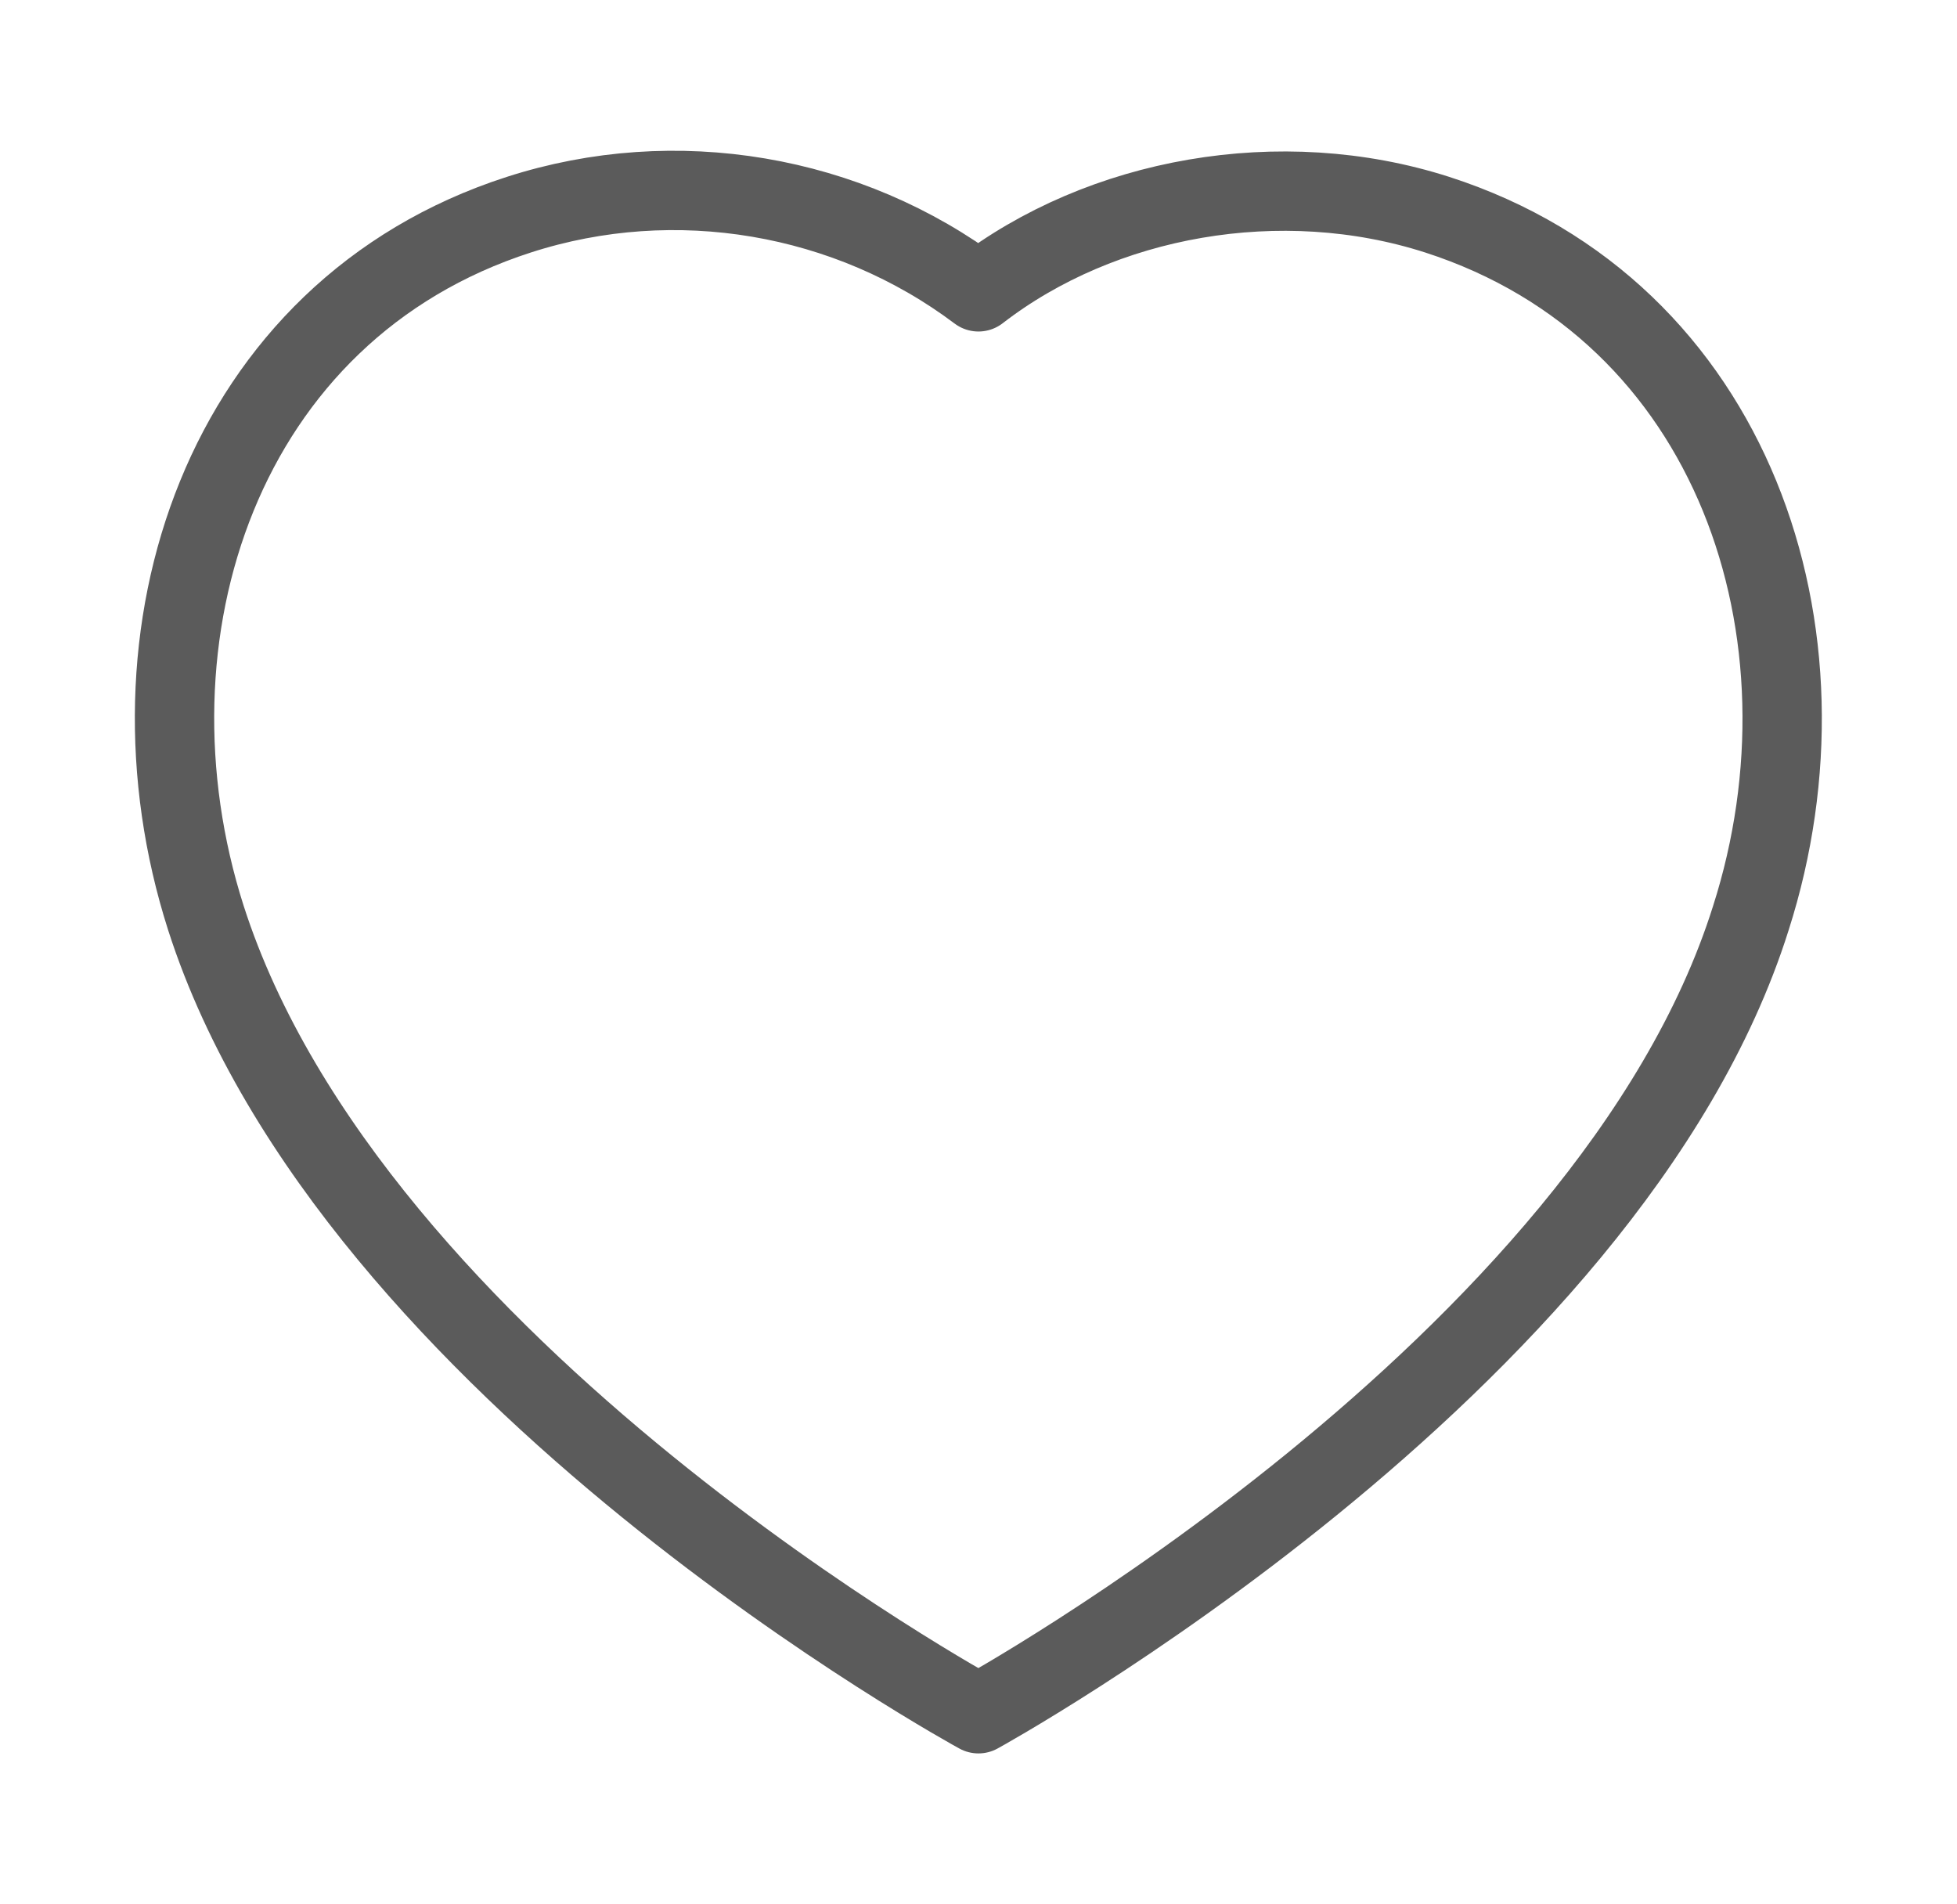
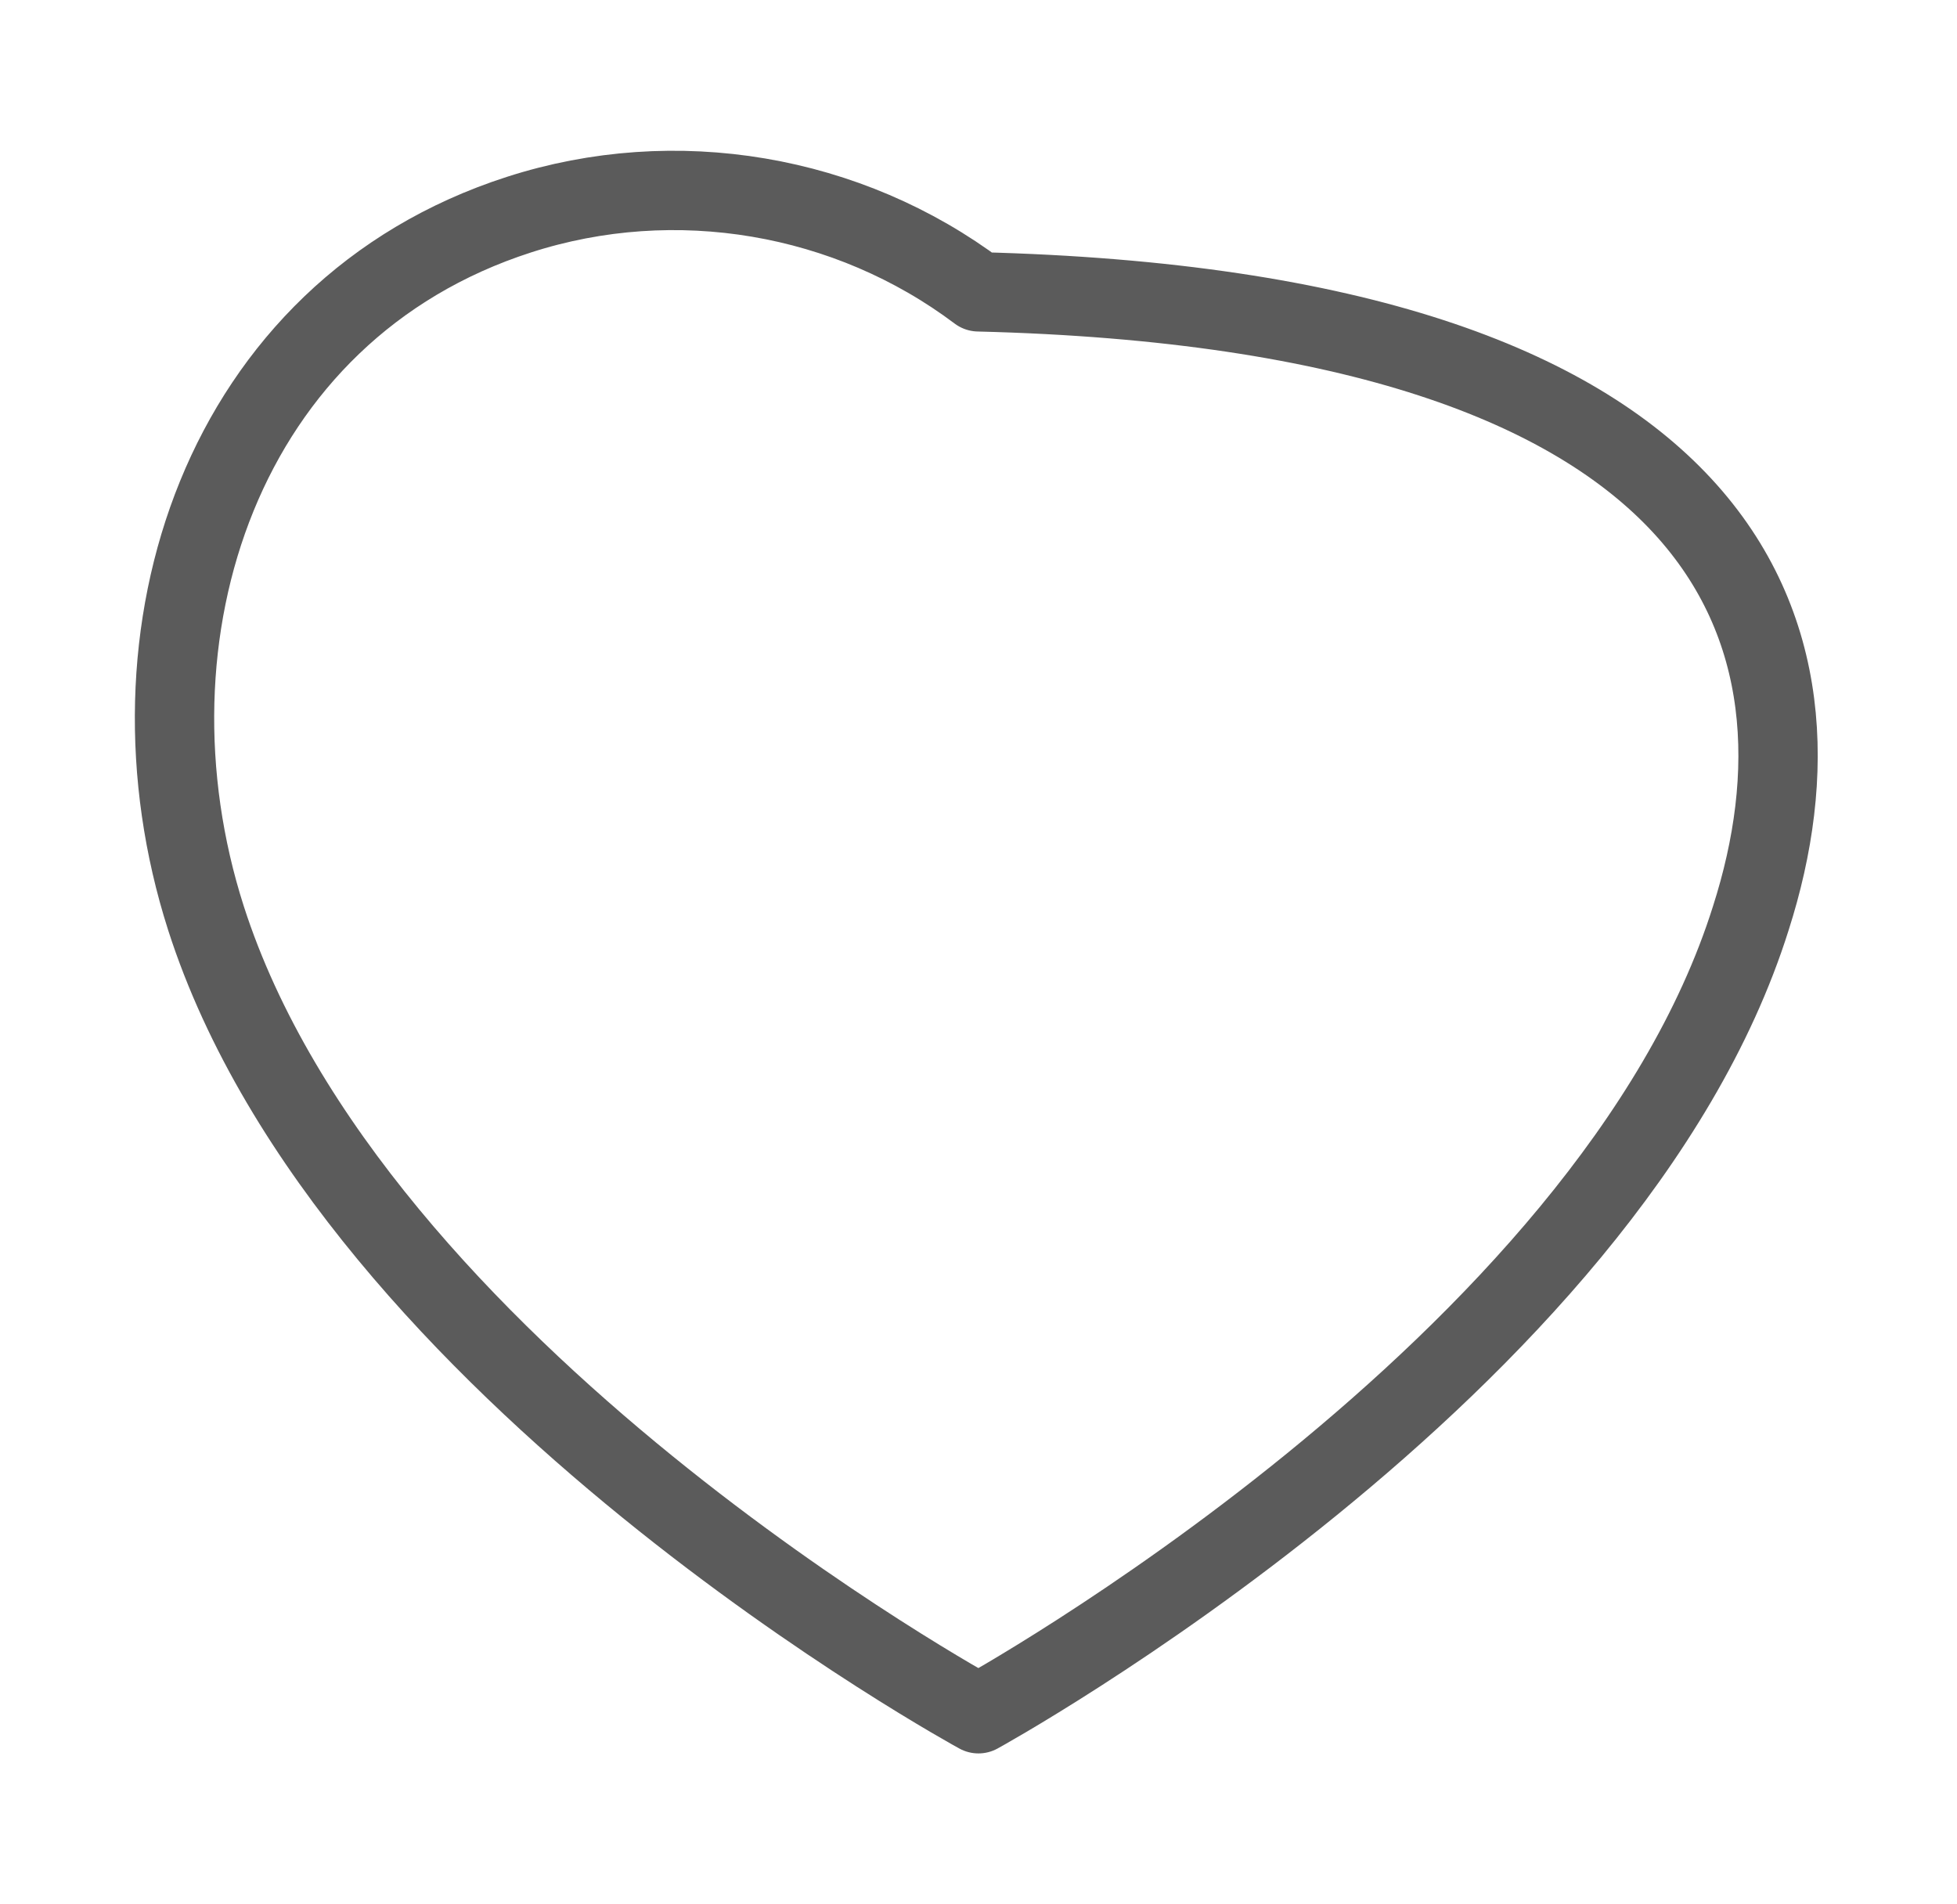
<svg xmlns="http://www.w3.org/2000/svg" width="37" height="36" viewBox="0 0 37 36" fill="none">
-   <path fill-rule="evenodd" clip-rule="evenodd" d="M9.811 4.058C12.771 3.103 16.038 3.666 18.499 5.517C20.827 3.717 24.214 3.109 27.171 4.058C32.798 5.871 34.818 11.997 33.102 17.357C30.43 25.853 18.499 32.397 18.499 32.397C18.499 32.397 6.656 25.952 3.894 17.357C2.178 11.997 4.184 5.871 9.811 4.058Z" stroke="#5B5B5B" stroke-width="1.5" stroke-linecap="round" stroke-linejoin="round" />
+   <path fill-rule="evenodd" clip-rule="evenodd" d="M9.811 4.058C12.771 3.103 16.038 3.666 18.499 5.517C32.798 5.871 34.818 11.997 33.102 17.357C30.43 25.853 18.499 32.397 18.499 32.397C18.499 32.397 6.656 25.952 3.894 17.357C2.178 11.997 4.184 5.871 9.811 4.058Z" stroke="#5B5B5B" stroke-width="1.5" stroke-linecap="round" stroke-linejoin="round" />
</svg>